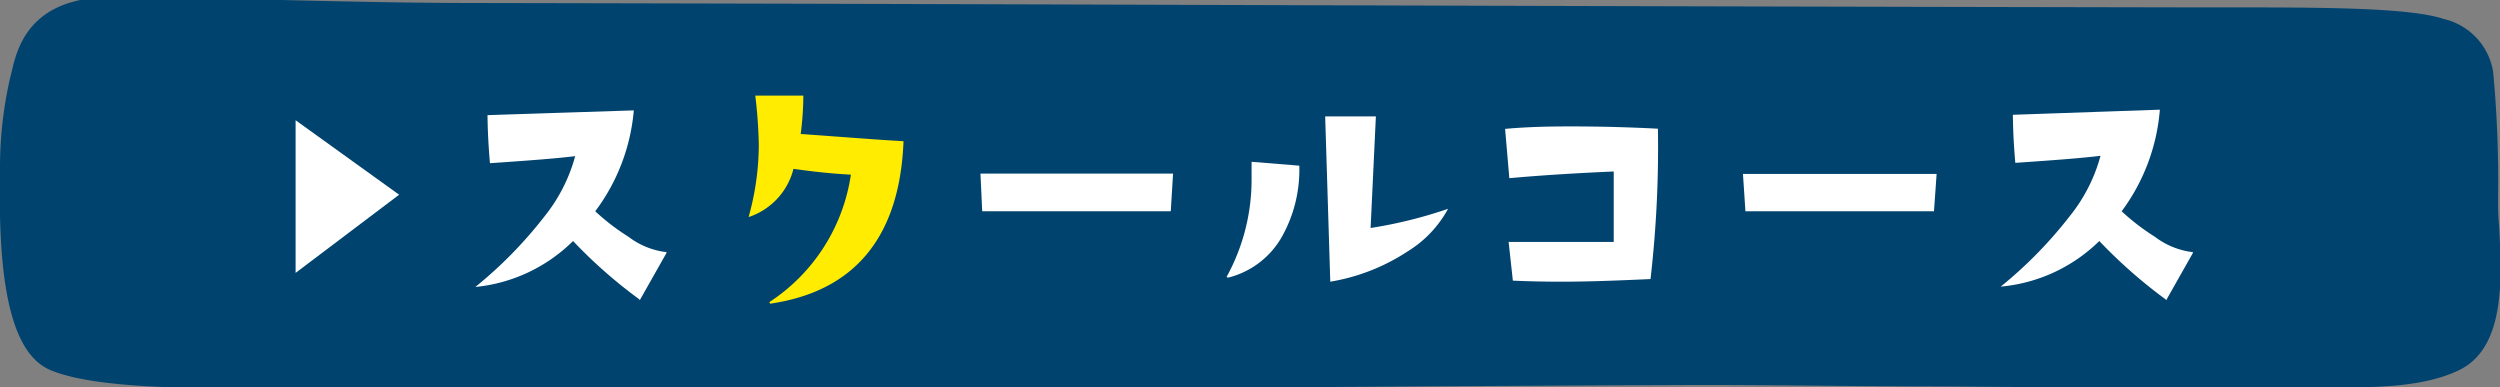
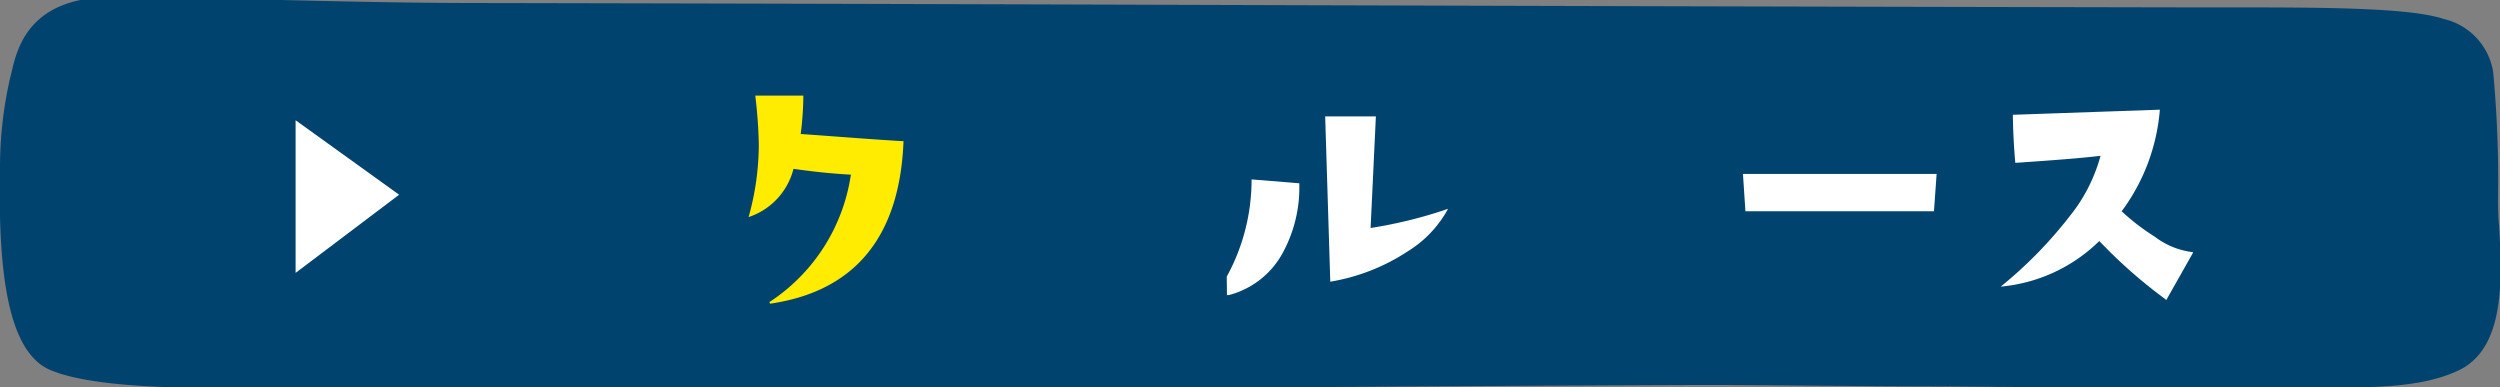
<svg xmlns="http://www.w3.org/2000/svg" id="レイヤー_1" data-name="レイヤー 1" viewBox="0 0 142 22">
  <rect x="0" y="0" width="142" height="22" fill="#808080" stroke="none" />
  <defs>
    <style>.cls-1{fill:#00436f;}.cls-2{fill:#fff;}.cls-3{fill:#ffec00;}</style>
  </defs>
  <path class="cls-1" d="M95.64,20.82c9.87,0,23.26.24,33.12.13,4.25,0,7.9.26,10.38-.84,2.63-1.17,1.69-6.61,1.72-8.95a64,64,0,0,0-.28-7c-.06-.75-.71-1.62-2.11-2.09-2.33-.78-10.36-.6-14.09-.61C81,1.34,69.82,1.26,26.46,1.17c-7.14,0-14.8-.34-20.08-.34C2.06.83,1.86,3.47,1.54,4.7A21.85,21.85,0,0,0,1,9.6c0,.87-.41,9.5,2.3,10.55,3.22,1.25,11.75.84,16,.91,18.51.31,41.53-.1,76.3-.24" />
  <path class="cls-1" d="M34.89,22.17c-5.59,0-10.73,0-15.56-.11-.93,0-2.06,0-3.28,0-4.63,0-10.4.07-13.09-1C.8,20.24-.13,16.69,0,9.91V9.6A22.76,22.76,0,0,1,.57,4.45l.08-.32c.32-1.4,1-4.3,5.73-4.3,2.5,0,5.55.07,8.78.15,3.71.09,7.54.18,11.3.19C48,.21,61.65.26,75.22.3s27.38.08,49.17.12c.57,0,1.24,0,2,0,5.43,0,10.46,0,12.42.66a3.68,3.68,0,0,1,2.8,3,65.63,65.63,0,0,1,.28,7.15c0,.44,0,1,.06,1.61.16,3,.37,7-2.37,8.23-2.18,1-5,.95-8.32.93h-2.46c-5.45.06-12,0-18.38-.05-5.31,0-10.33-.1-14.75-.08-12.09.05-22.76.13-32.31.2C52.62,22.1,43.27,22.17,34.89,22.17Zm60.75-1.35h0ZM18,20.05h1.32c12.06.2,26.13.09,44,0,9.56-.07,20.23-.15,32.33-.2h0c4.43,0,9.45,0,14.77.08,6.35.05,12.91.11,18.34.05h2.49c3.06,0,5.71,0,7.5-.76,1.48-.65,1.29-4.18,1.18-6.29,0-.67-.07-1.27-.06-1.75a64,64,0,0,0-.27-6.94c0-.29-.36-.87-1.44-1.24-1.81-.6-8.05-.57-11.78-.55h-2c-21.79,0-35.45-.08-49.16-.12S48,2.21,26.46,2.17c-3.79,0-7.63-.1-11.35-.19-3.22-.08-6.25-.15-8.73-.15-3.15,0-3.49,1.46-3.78,2.75,0,.13-.07.26-.1.37A21.51,21.51,0,0,0,2,9.6V10c-.17,8.13,1.36,9.15,1.67,9.26,2.34.91,8.12.88,12.35.85Z" />
  <polygon class="cls-2" points="16.79 6.83 22.67 11.06 16.79 15.5 16.79 6.83" />
-   <path class="cls-2" d="M36.31,17a27.79,27.79,0,0,1-3.76-3.31A9.16,9.16,0,0,1,27,16.3a24.37,24.37,0,0,0,3.92-4,9.37,9.37,0,0,0,1.75-3.43c-1.15.14-2.79.26-4.84.4-.1-1.13-.13-2-.14-2.73L36,6.27A11.12,11.12,0,0,1,33.81,12a12.54,12.54,0,0,0,1.89,1.45,4.41,4.41,0,0,0,2.06.86h.09v.07l-1.51,2.67Z" />
  <path class="cls-3" d="M43.7,17.16a10.46,10.46,0,0,0,4.63-7.24c-1.17-.06-2.28-.19-3.26-.33a3.88,3.88,0,0,1-2.55,2.74,15.35,15.35,0,0,0,.58-4.08,27.2,27.2,0,0,0-.2-2.82h2.73a17.6,17.6,0,0,1-.15,2.18c2.25.16,4.23.32,5.84.41-.21,5.44-2.77,8.53-7.58,9.23Z" />
-   <path class="cls-2" d="M55.79,12l-.1-2.14H66.63L66.5,12Z" />
-   <path class="cls-2" d="M75.27,6.61l2.88,0-.3,6.34a25.74,25.74,0,0,0,4.4-1.09A6.41,6.41,0,0,1,80,14.25,11.4,11.4,0,0,1,75.56,16h0Zm-5.59,9.1a11.45,11.45,0,0,0,1.41-5.52c0-.31,0-.63,0-1l2.71.22a7.76,7.76,0,0,1-1,4.06,4.87,4.87,0,0,1-3,2.29l-.11,0Z" />
-   <path class="cls-2" d="M88.66,16q-1.39,0-2.73-.06l-.24-2.2,1.93,0h1.63c.83,0,1.63,0,2.41,0l0-4c-1.81.08-3.82.19-5.93.38l-.24-2.8c1.21-.11,2.43-.14,3.68-.14,1.79,0,3.48.05,5,.13a65.27,65.27,0,0,1-.42,8.54C92,15.93,90.3,16,88.66,16Z" />
+   <path class="cls-2" d="M75.27,6.61l2.88,0-.3,6.34a25.74,25.74,0,0,0,4.4-1.09A6.41,6.41,0,0,1,80,14.25,11.4,11.4,0,0,1,75.56,16h0Zm-5.59,9.1a11.45,11.45,0,0,0,1.41-5.52l2.71.22a7.76,7.76,0,0,1-1,4.06,4.87,4.87,0,0,1-3,2.29l-.11,0Z" />
  <path class="cls-2" d="M99.14,12,99,9.88H110L109.85,12Z" />
  <path class="cls-2" d="M123,17a28.4,28.4,0,0,1-3.76-3.31,9.16,9.16,0,0,1-5.6,2.59,24.37,24.37,0,0,0,3.92-4,9.37,9.37,0,0,0,1.75-3.43c-1.15.14-2.79.26-4.84.4-.1-1.13-.13-2-.14-2.73l8.35-.29A11.15,11.15,0,0,1,120.51,12a12.54,12.54,0,0,0,1.89,1.45,4.41,4.41,0,0,0,2.06.86h.09v.07l-1.51,2.67Z" />
</svg>